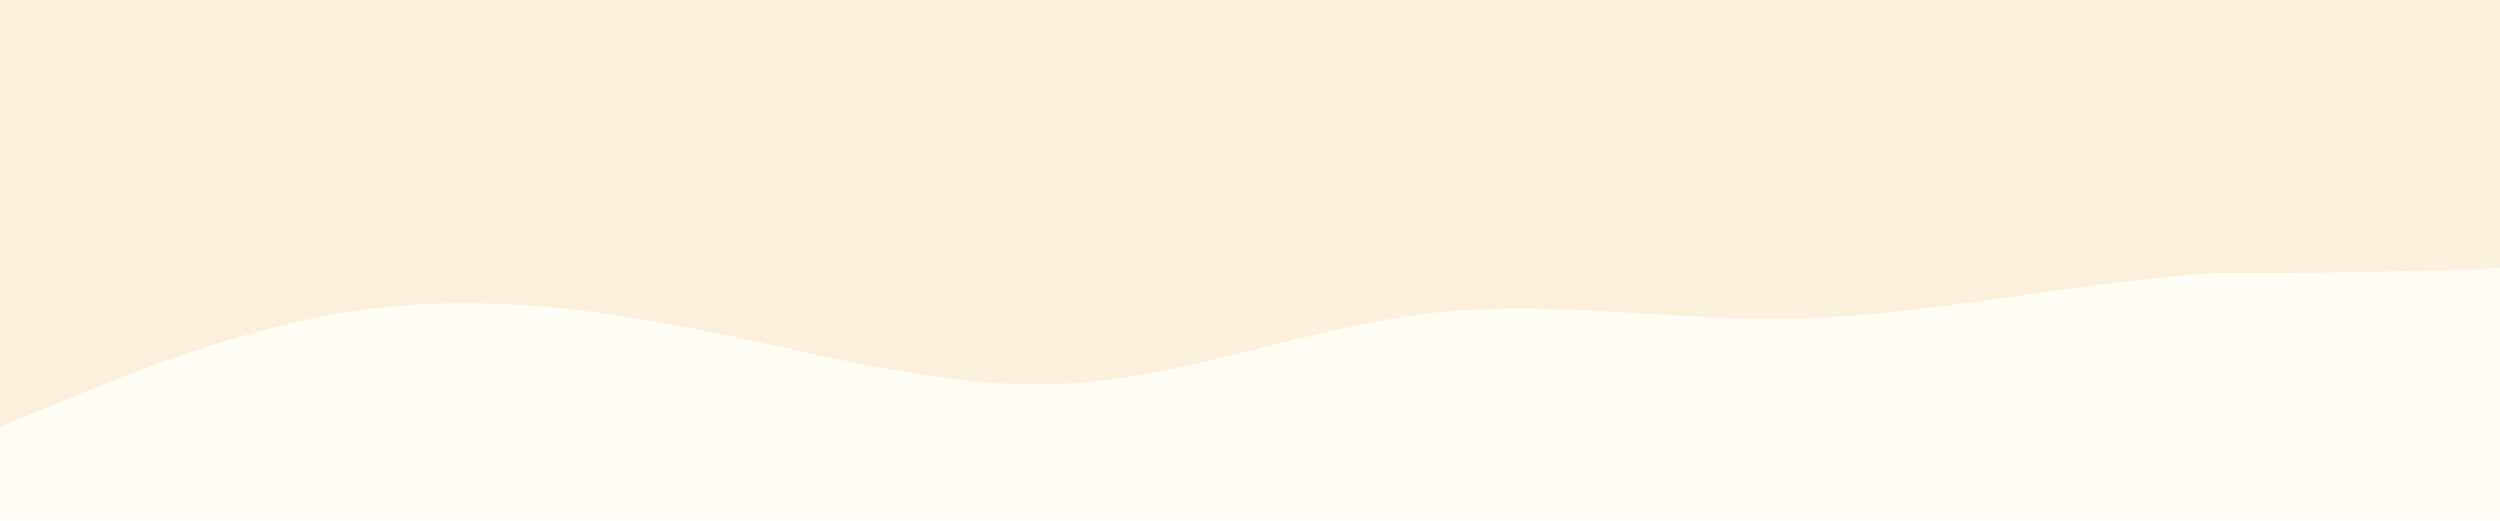
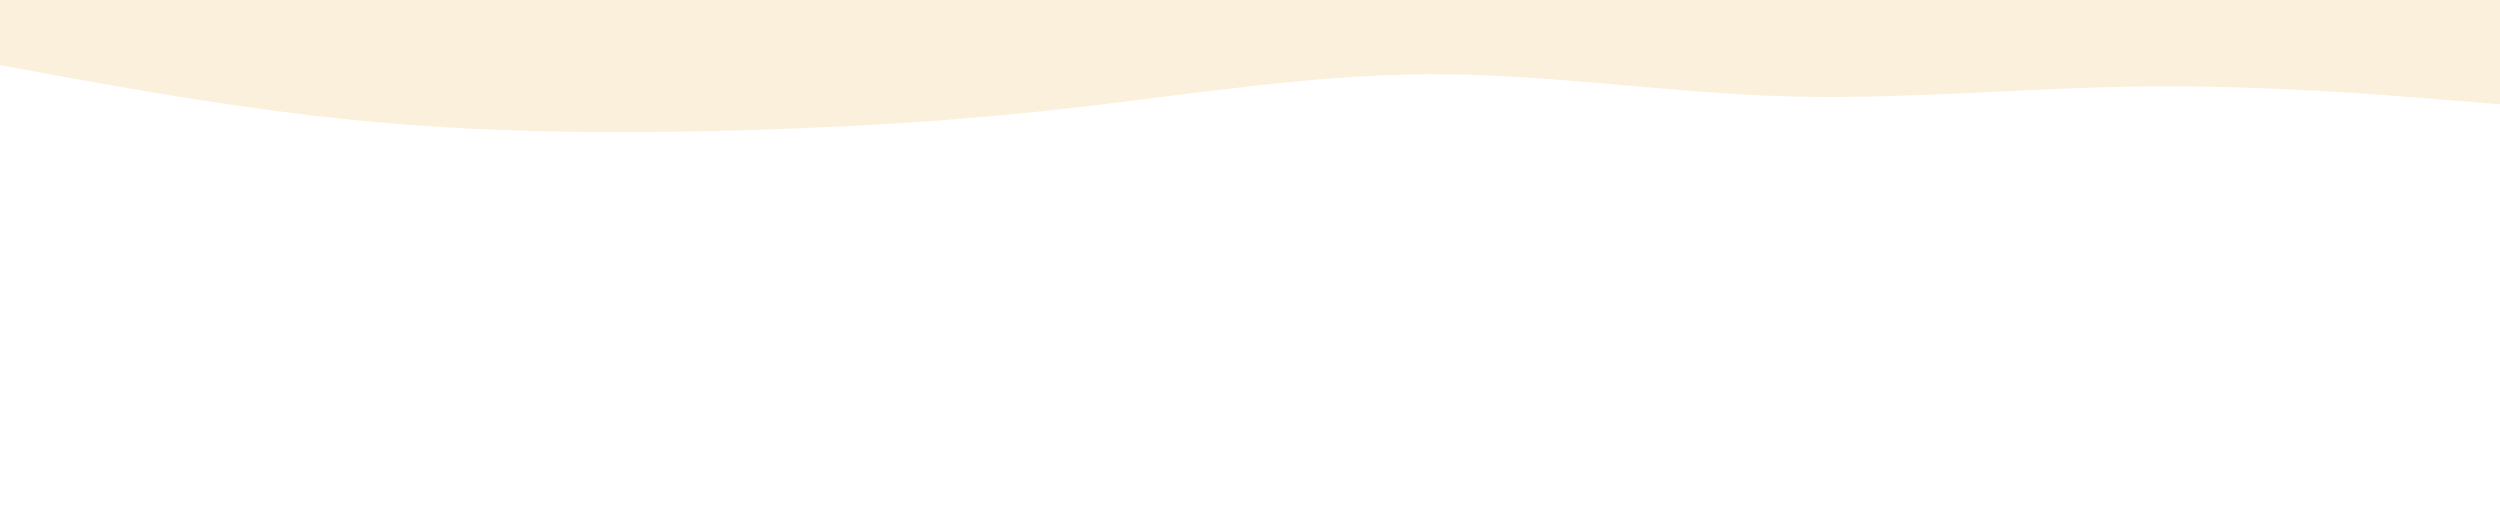
<svg xmlns="http://www.w3.org/2000/svg" id="visual" viewBox="0 0 960 200" width="960" height="200" version="1.1">
-   <rect x="0" y="0" width="960" height="200" fill="#FFFCF6" />
-   <path d="M0 164L22.8 154.5C45.7 145 91.3 126 137 119.3C182.7 112.7 228.3 118.3 274 127.7C319.7 137 365.3 150 411.2 147.2C457 144.3 503 125.7 548.8 120.3C594.7 115 640.3 123 686 122.3C731.7 121.7 777.3 112.3 823 107.3C868.7 102.3 914.3 101.7 937.2 101.3L960 101L960 0L937.2 0C914.3 0 868.7 0 823 0C777.3 0 731.7 0 686 0C640.3 0 594.7 0 548.8 0C503 0 457 0 411.2 0C365.3 0 319.7 0 274 0C228.3 0 182.7 0 137 0C91.3 0 45.7 0 22.8 0L0 0Z" fill="#faf0dc" />
-   <path d="M0 88L22.8 93.8C45.7 99.7 91.3 111.3 137 112.5C182.7 113.7 228.3 104.3 274 95.8C319.7 87.3 365.3 79.7 411.2 79.2C457 78.7 503 85.3 548.8 89C594.7 92.7 640.3 93.3 686 95.8C731.7 98.3 777.3 102.7 823 104.2C868.7 105.7 914.3 104.3 937.2 103.7L960 103L960 0L937.2 0C914.3 0 868.7 0 823 0C777.3 0 731.7 0 686 0C640.3 0 594.7 0 548.8 0C503 0 457 0 411.2 0C365.3 0 319.7 0 274 0C228.3 0 182.7 0 137 0C91.3 0 45.7 0 22.8 0L0 0Z" fill="#faf0dc" />
-   <path d="M0 52L22.8 54.2C45.7 56.3 91.3 60.7 137 63.8C182.7 67 228.3 69 274 71.2C319.7 73.3 365.3 75.7 411.2 72.8C457 70 503 62 548.8 58C594.7 54 640.3 54 686 59.2C731.7 64.3 777.3 74.7 823 75C868.7 75.3 914.3 65.7 937.2 60.8L960 56L960 0L937.2 0C914.3 0 868.7 0 823 0C777.3 0 731.7 0 686 0C640.3 0 594.7 0 548.8 0C503 0 457 0 411.2 0C365.3 0 319.7 0 274 0C228.3 0 182.7 0 137 0C91.3 0 45.7 0 22.8 0L0 0Z" fill="#faf0dc" />
  <path d="M0 25L22.8 29.2C45.7 33.3 91.3 41.7 137 46.2C182.7 50.7 228.3 51.3 274 50.3C319.7 49.3 365.3 46.7 411.2 41.5C457 36.3 503 28.7 548.8 28.5C594.7 28.3 640.3 35.7 686 37C731.7 38.3 777.3 33.7 823 33.2C868.7 32.7 914.3 36.3 937.2 38.2L960 40L960 0L937.2 0C914.3 0 868.7 0 823 0C777.3 0 731.7 0 686 0C640.3 0 594.7 0 548.8 0C503 0 457 0 411.2 0C365.3 0 319.7 0 274 0C228.3 0 182.7 0 137 0C91.3 0 45.7 0 22.8 0L0 0Z" fill="#faf0dc" />
</svg>